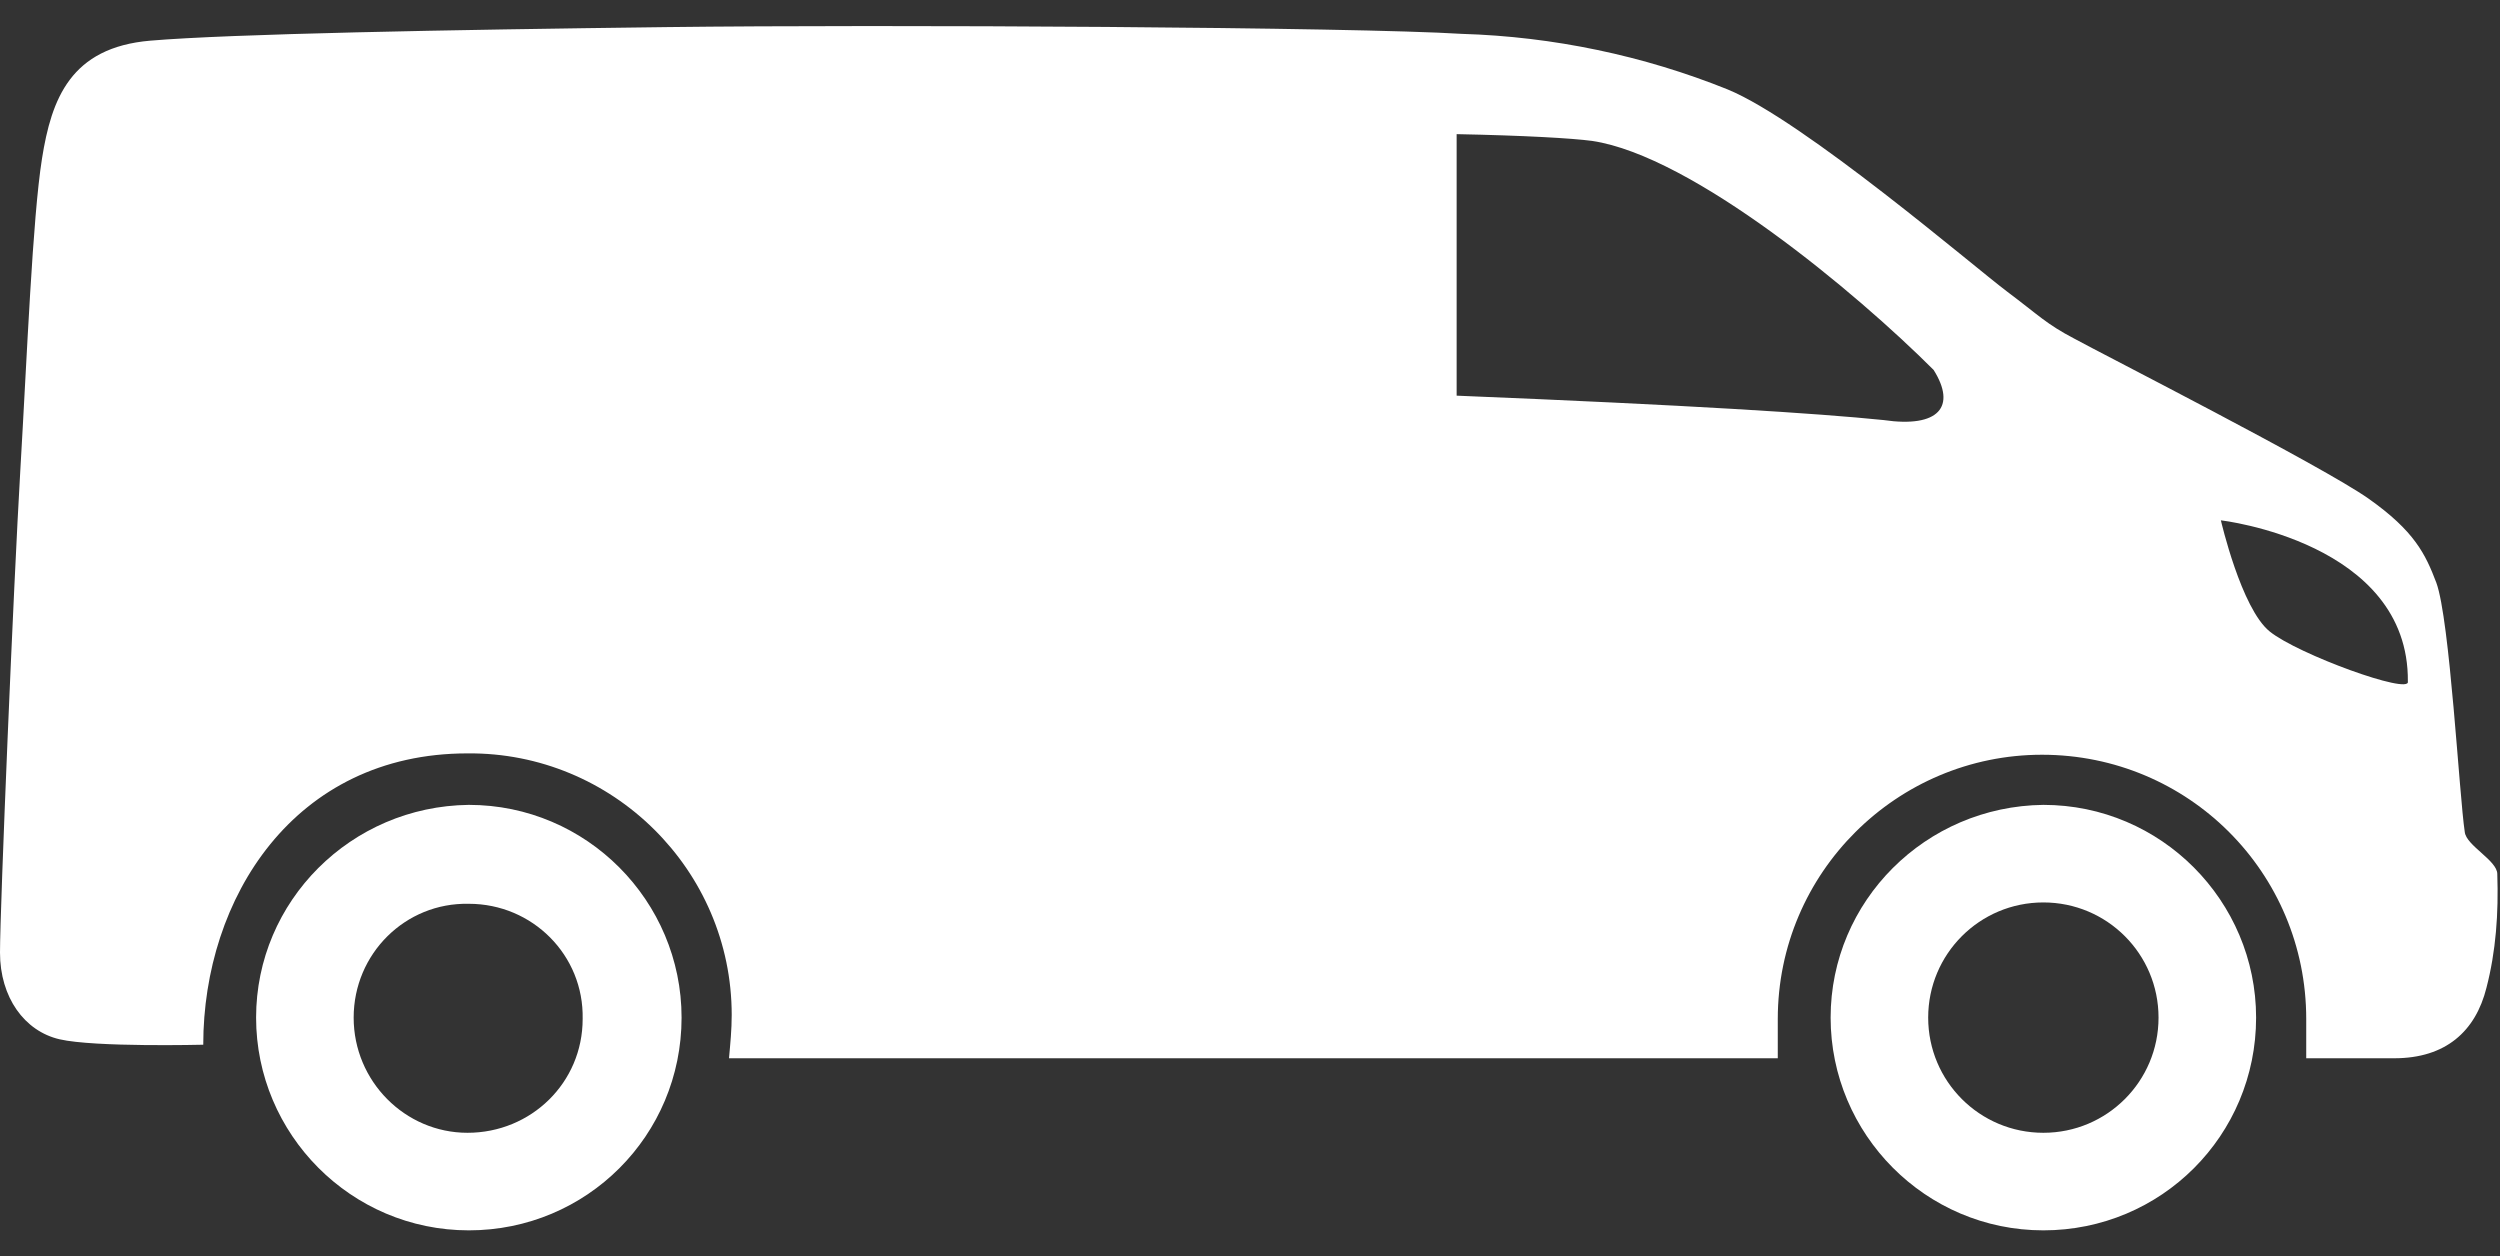
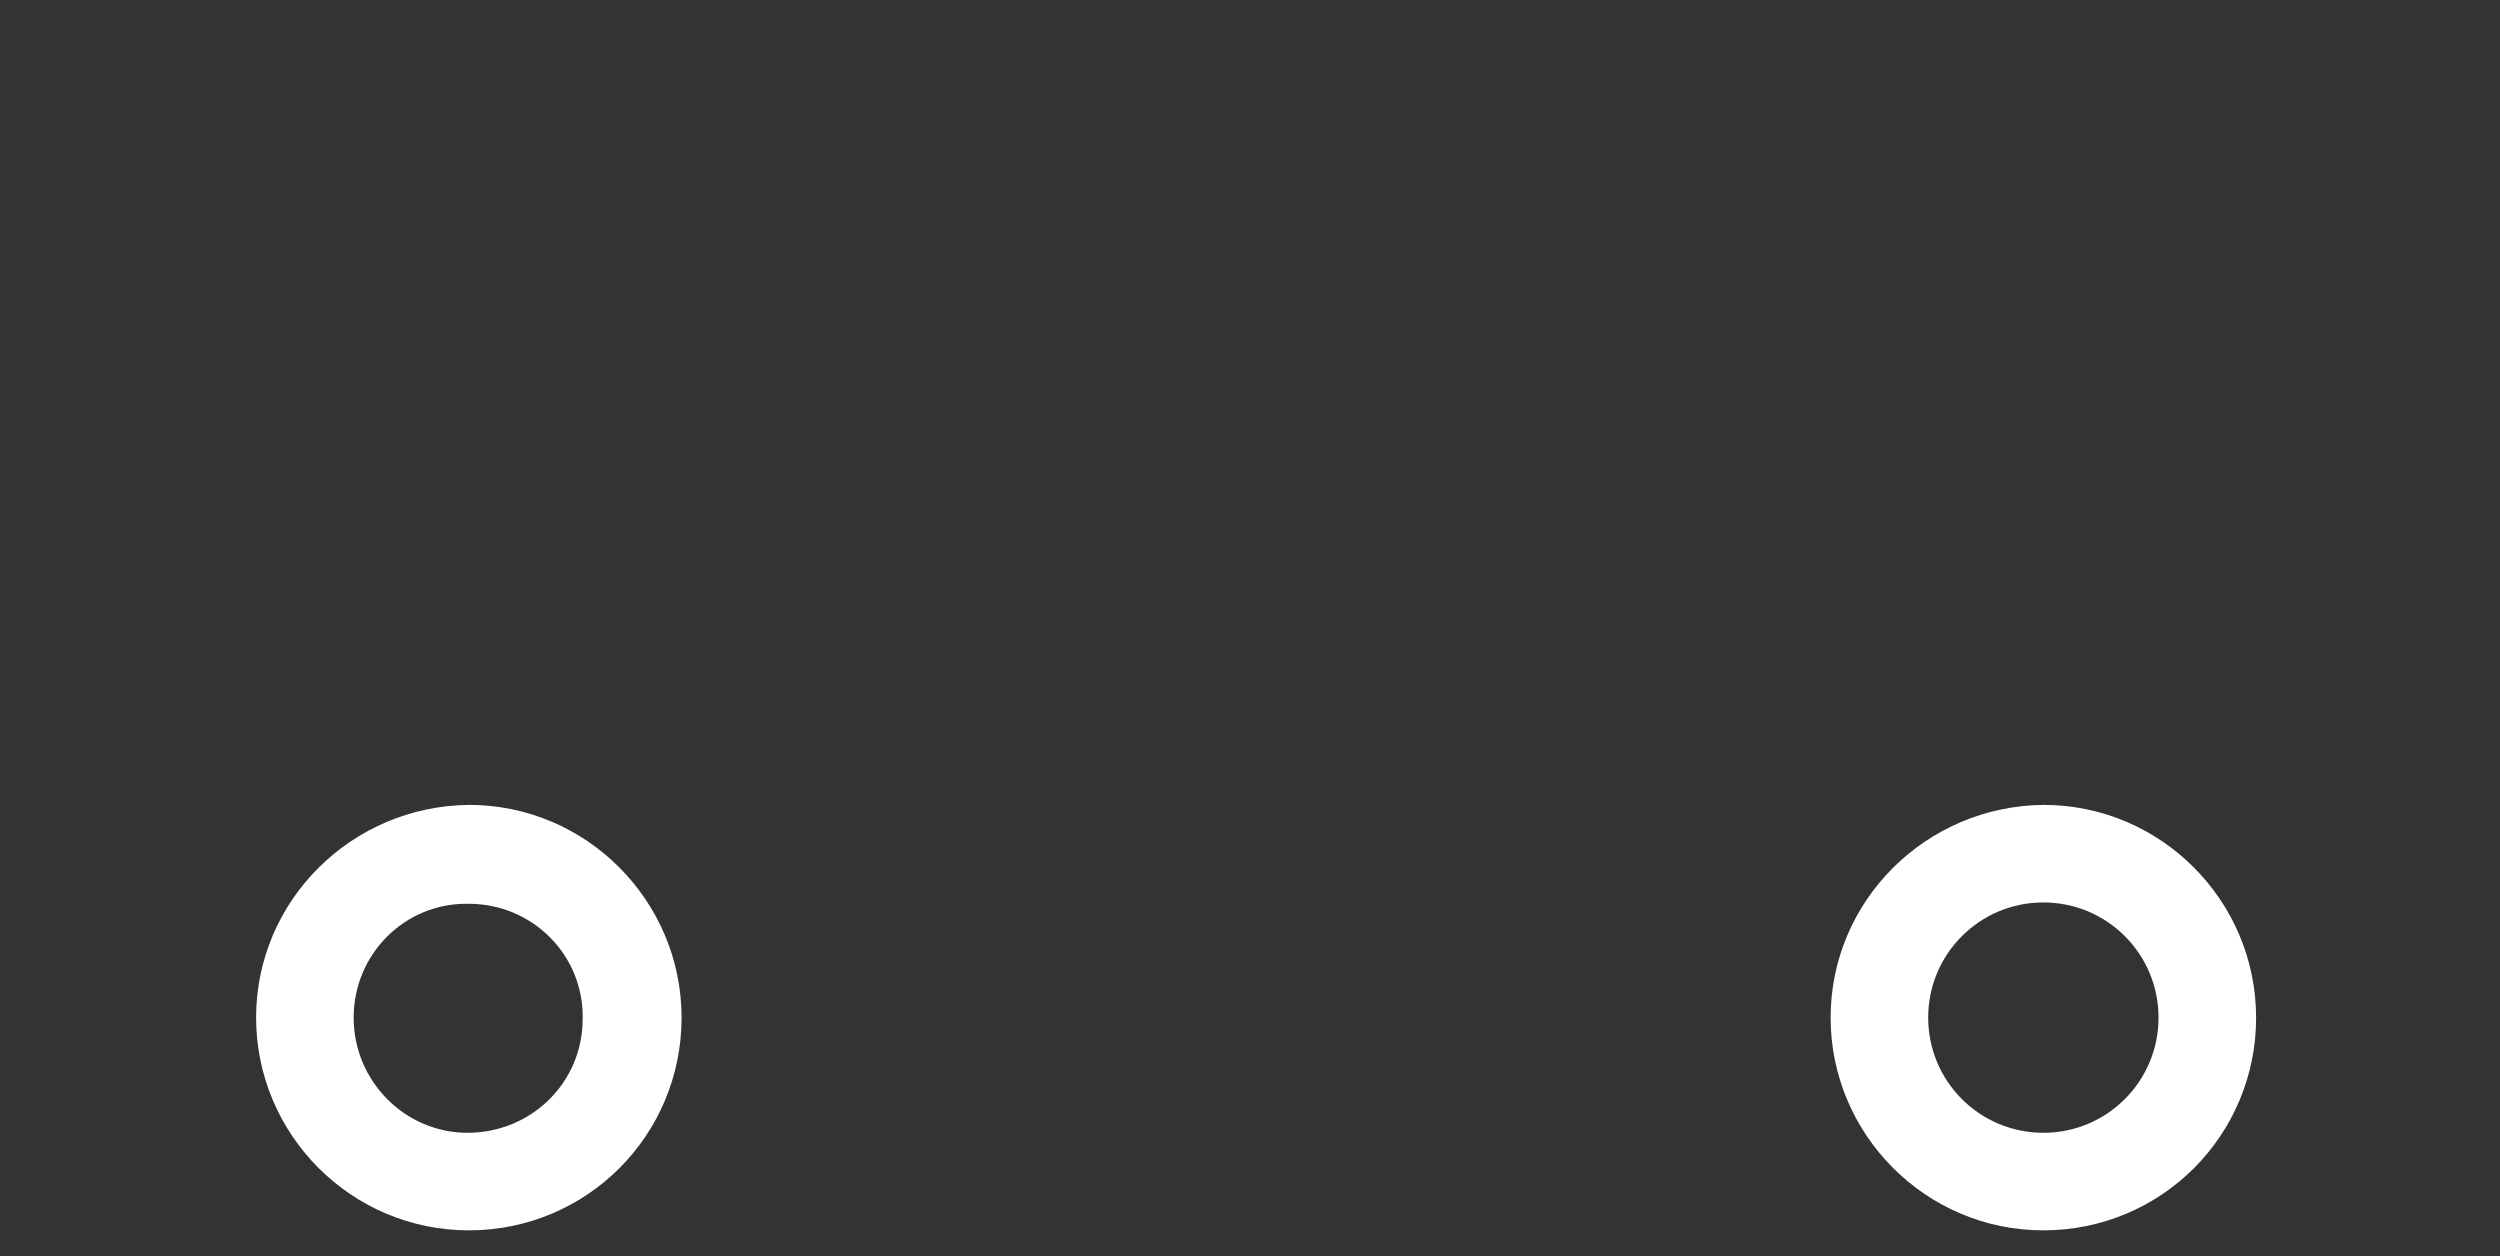
<svg xmlns="http://www.w3.org/2000/svg" version="1.1" id="Calque_1" x="0px" y="0px" viewBox="0 0 184.5 92.7" style="enable-background:new 0 0 184.5 92.7;" xml:space="preserve">
  <rect x="0" y="0" width="184.5" height="92.7" fill="#333333" stroke="none" />
  <style type="text/css">
	.st0{fill:#FFFFFF;}
</style>
  <path class="st0" d="M135.1,75.1c0,8.6,7,15.7,15.7,15.7s15.7-7,15.7-15.7c0-8.6-7-15.7-15.7-15.7c0,0,0,0,0,0  C142.1,59.5,135.1,66.5,135.1,75.1z M142.3,75.1c0-4.7,3.8-8.5,8.5-8.5s8.5,3.8,8.5,8.5c0,4.7-3.8,8.5-8.5,8.5  C146.1,83.6,142.3,79.8,142.3,75.1L142.3,75.1z" />
-   <path class="st0" d="M0,70.3c0,3.3,1.8,5.8,4.4,6.4S15,77.1,15,77.1c0-10.8,6.7-21.5,19.5-21.5c10.7-0.1,19.5,8.6,19.5,19.3  c0,1.1-0.1,2.1-0.2,3.2h77.4c0-1,0-1.9,0-2.9c0-10.8,8.8-19.5,19.5-19.5c10.8,0,19.5,8.7,19.5,19.5c0,1,0,1.9,0,2.9h6.5  c3.8,0,6-2,6.8-5.2c0.7-2.7,0.9-5.5,0.8-8.4c0-1-2.3-2.1-2.4-3.1c-0.4-2.6-1.1-15.7-2.1-18.4c-0.8-2.1-1.6-3.8-5-6.2  c-3.4-2.4-19.7-10.7-21.7-11.8c-2.1-1.1-2.6-1.7-5-3.5c-2.4-1.8-15-12.6-20.6-14.9c-6.2-2.5-12.9-3.9-19.6-4.1  C99.9,2,65.4,1.8,49.2,2S17,2.5,11.1,3s-7.3,4.3-8,8.7S2,26.2,1.5,34.7C1,43.2,0,67,0,70.3z M163.9,38.4c0,0,13.9,1.6,13.8,11.9  c0.2,1-8.1-2-10.2-3.7C165.4,44.9,163.9,38.4,163.9,38.4z M107.5,9.9c5,0.1,8.5,0.3,10,0.5c7.4,1.1,19.5,11.2,25.2,16.9  c1.7,2.7,0.4,4.3-3.7,3.7c-4.9-0.5-14.3-1.1-31.5-1.8V9.9z" />
  <path class="st0" d="M18.9,75.1c0,8.6,7,15.7,15.7,15.7s15.7-7,15.7-15.7c0-8.6-7-15.7-15.7-15.7l0,0C25.9,59.5,18.9,66.5,18.9,75.1  z M26.1,75.1c0-4.7,3.8-8.5,8.5-8.4c4.7,0,8.5,3.8,8.4,8.5c0,4.7-3.8,8.4-8.5,8.4C29.9,83.6,26.1,79.8,26.1,75.1  C26.1,75.2,26.1,75.2,26.1,75.1z" />
</svg>